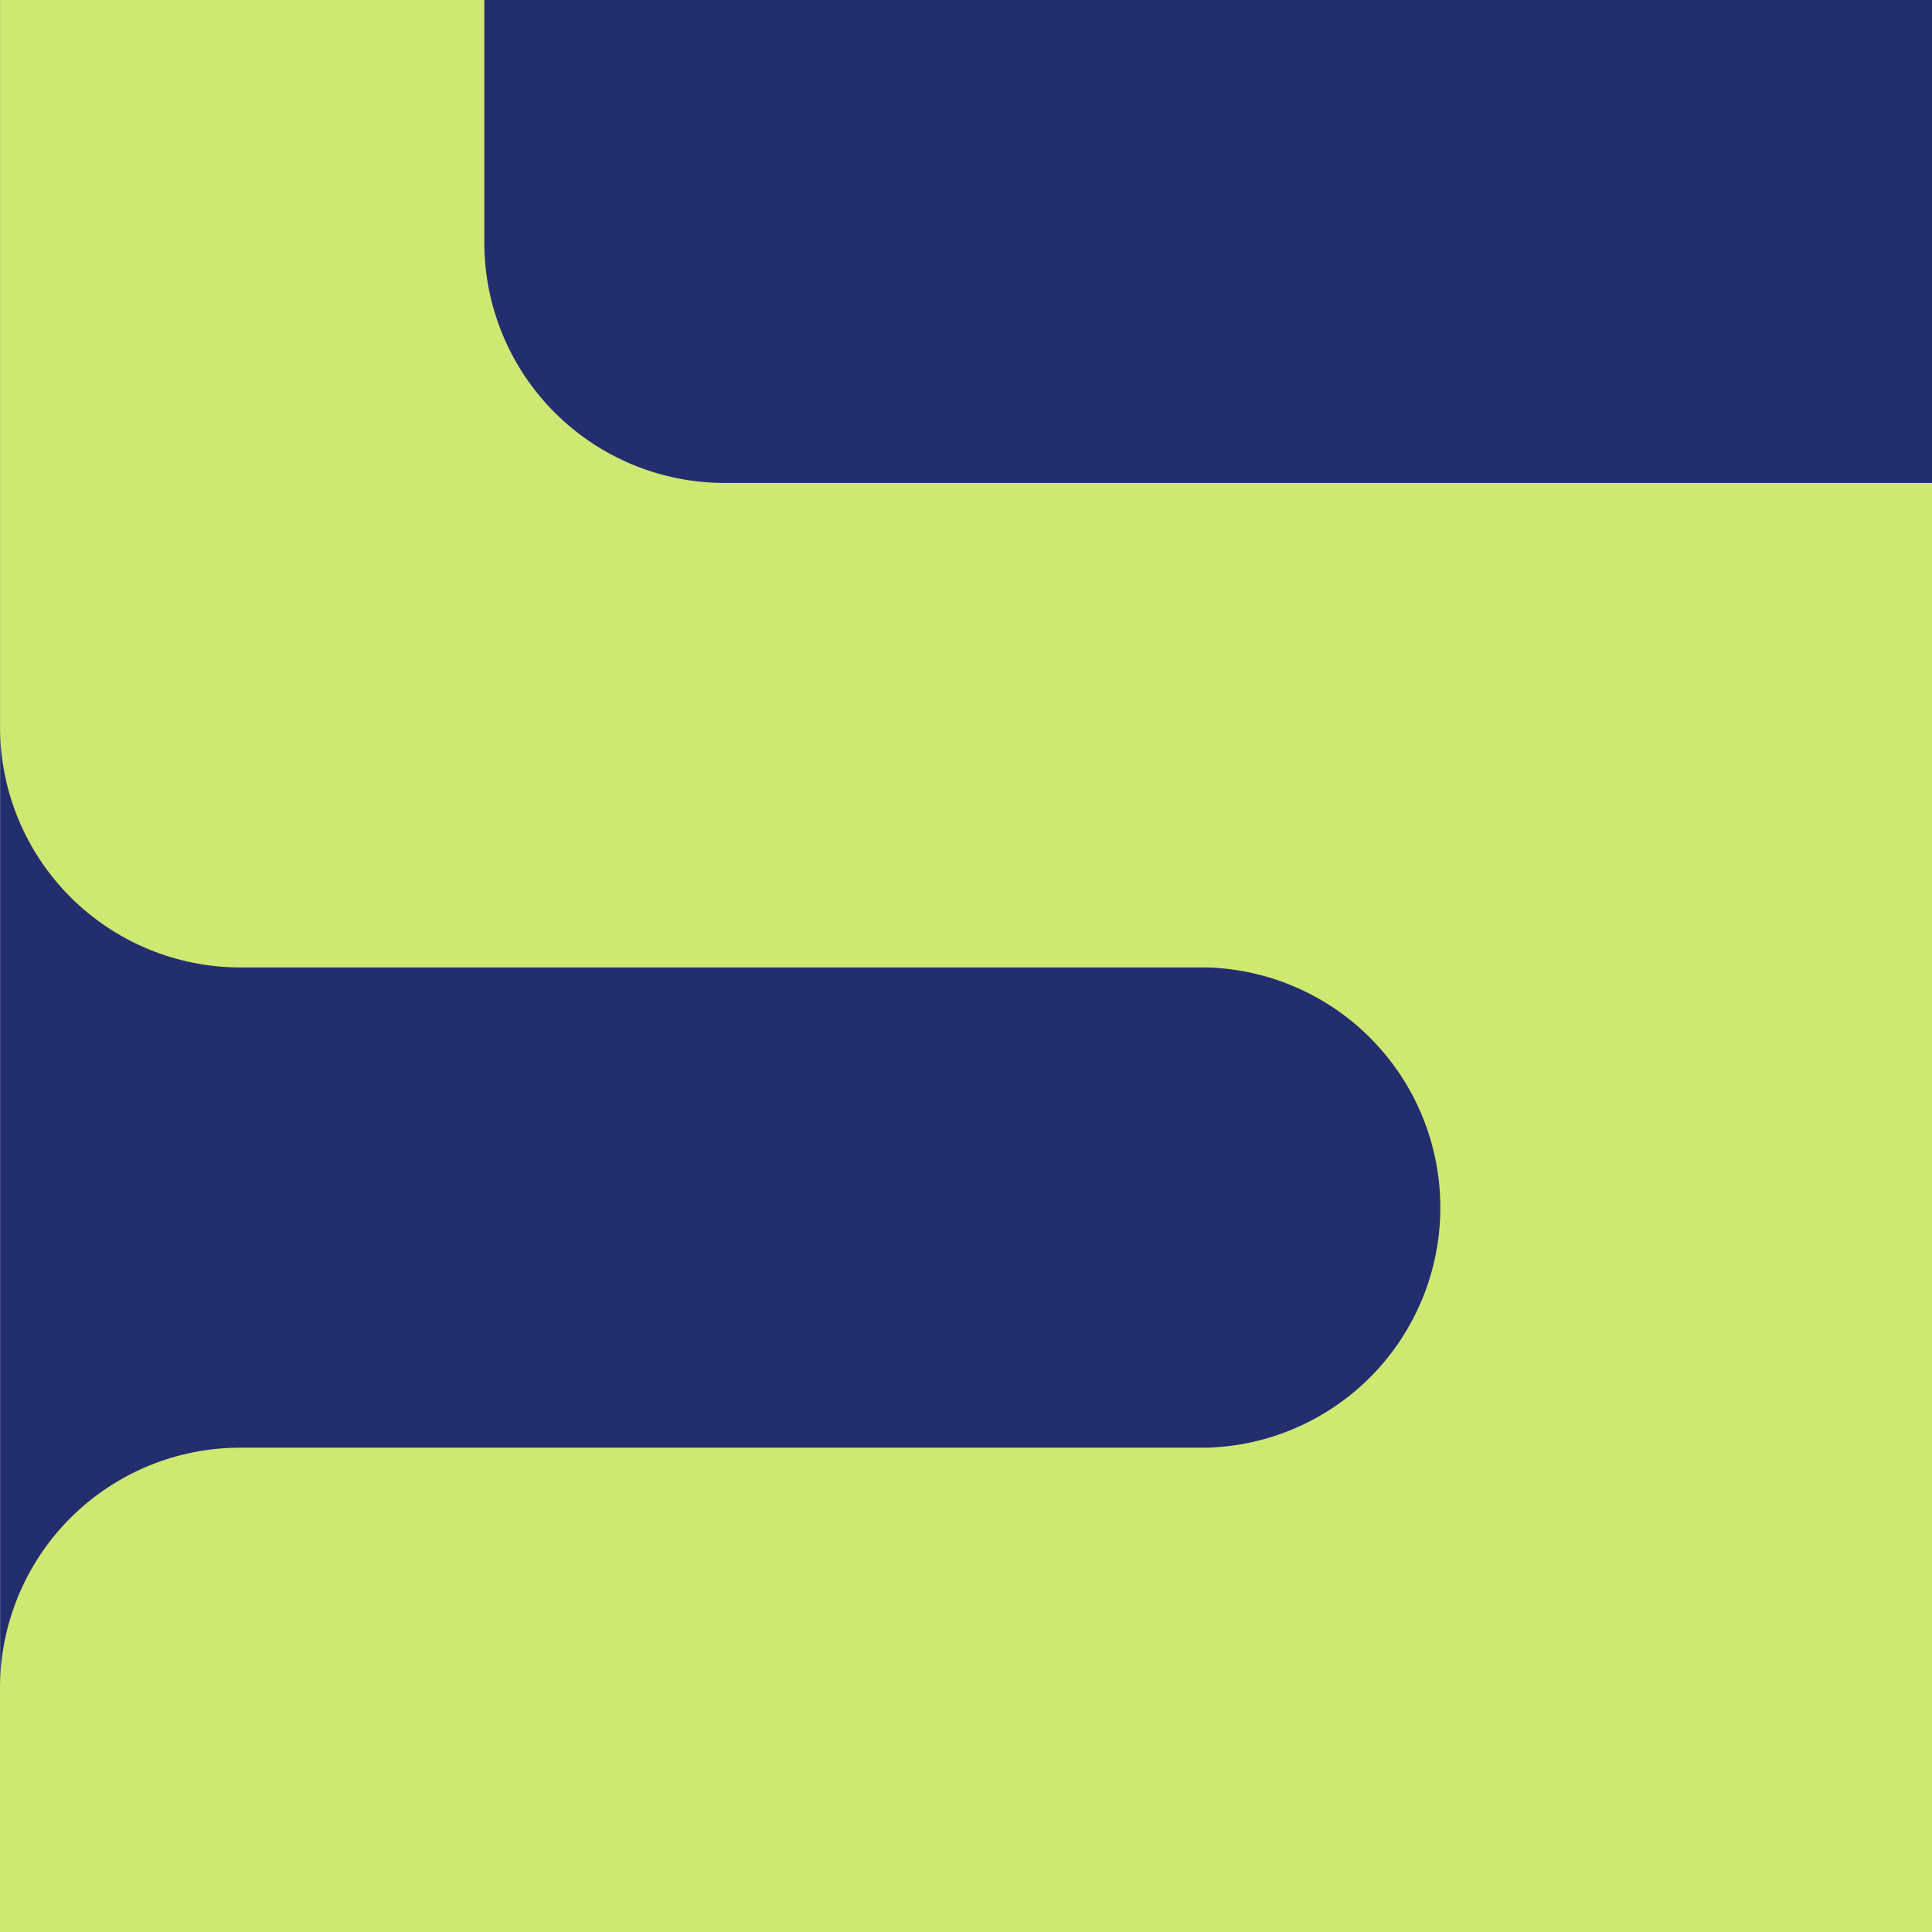
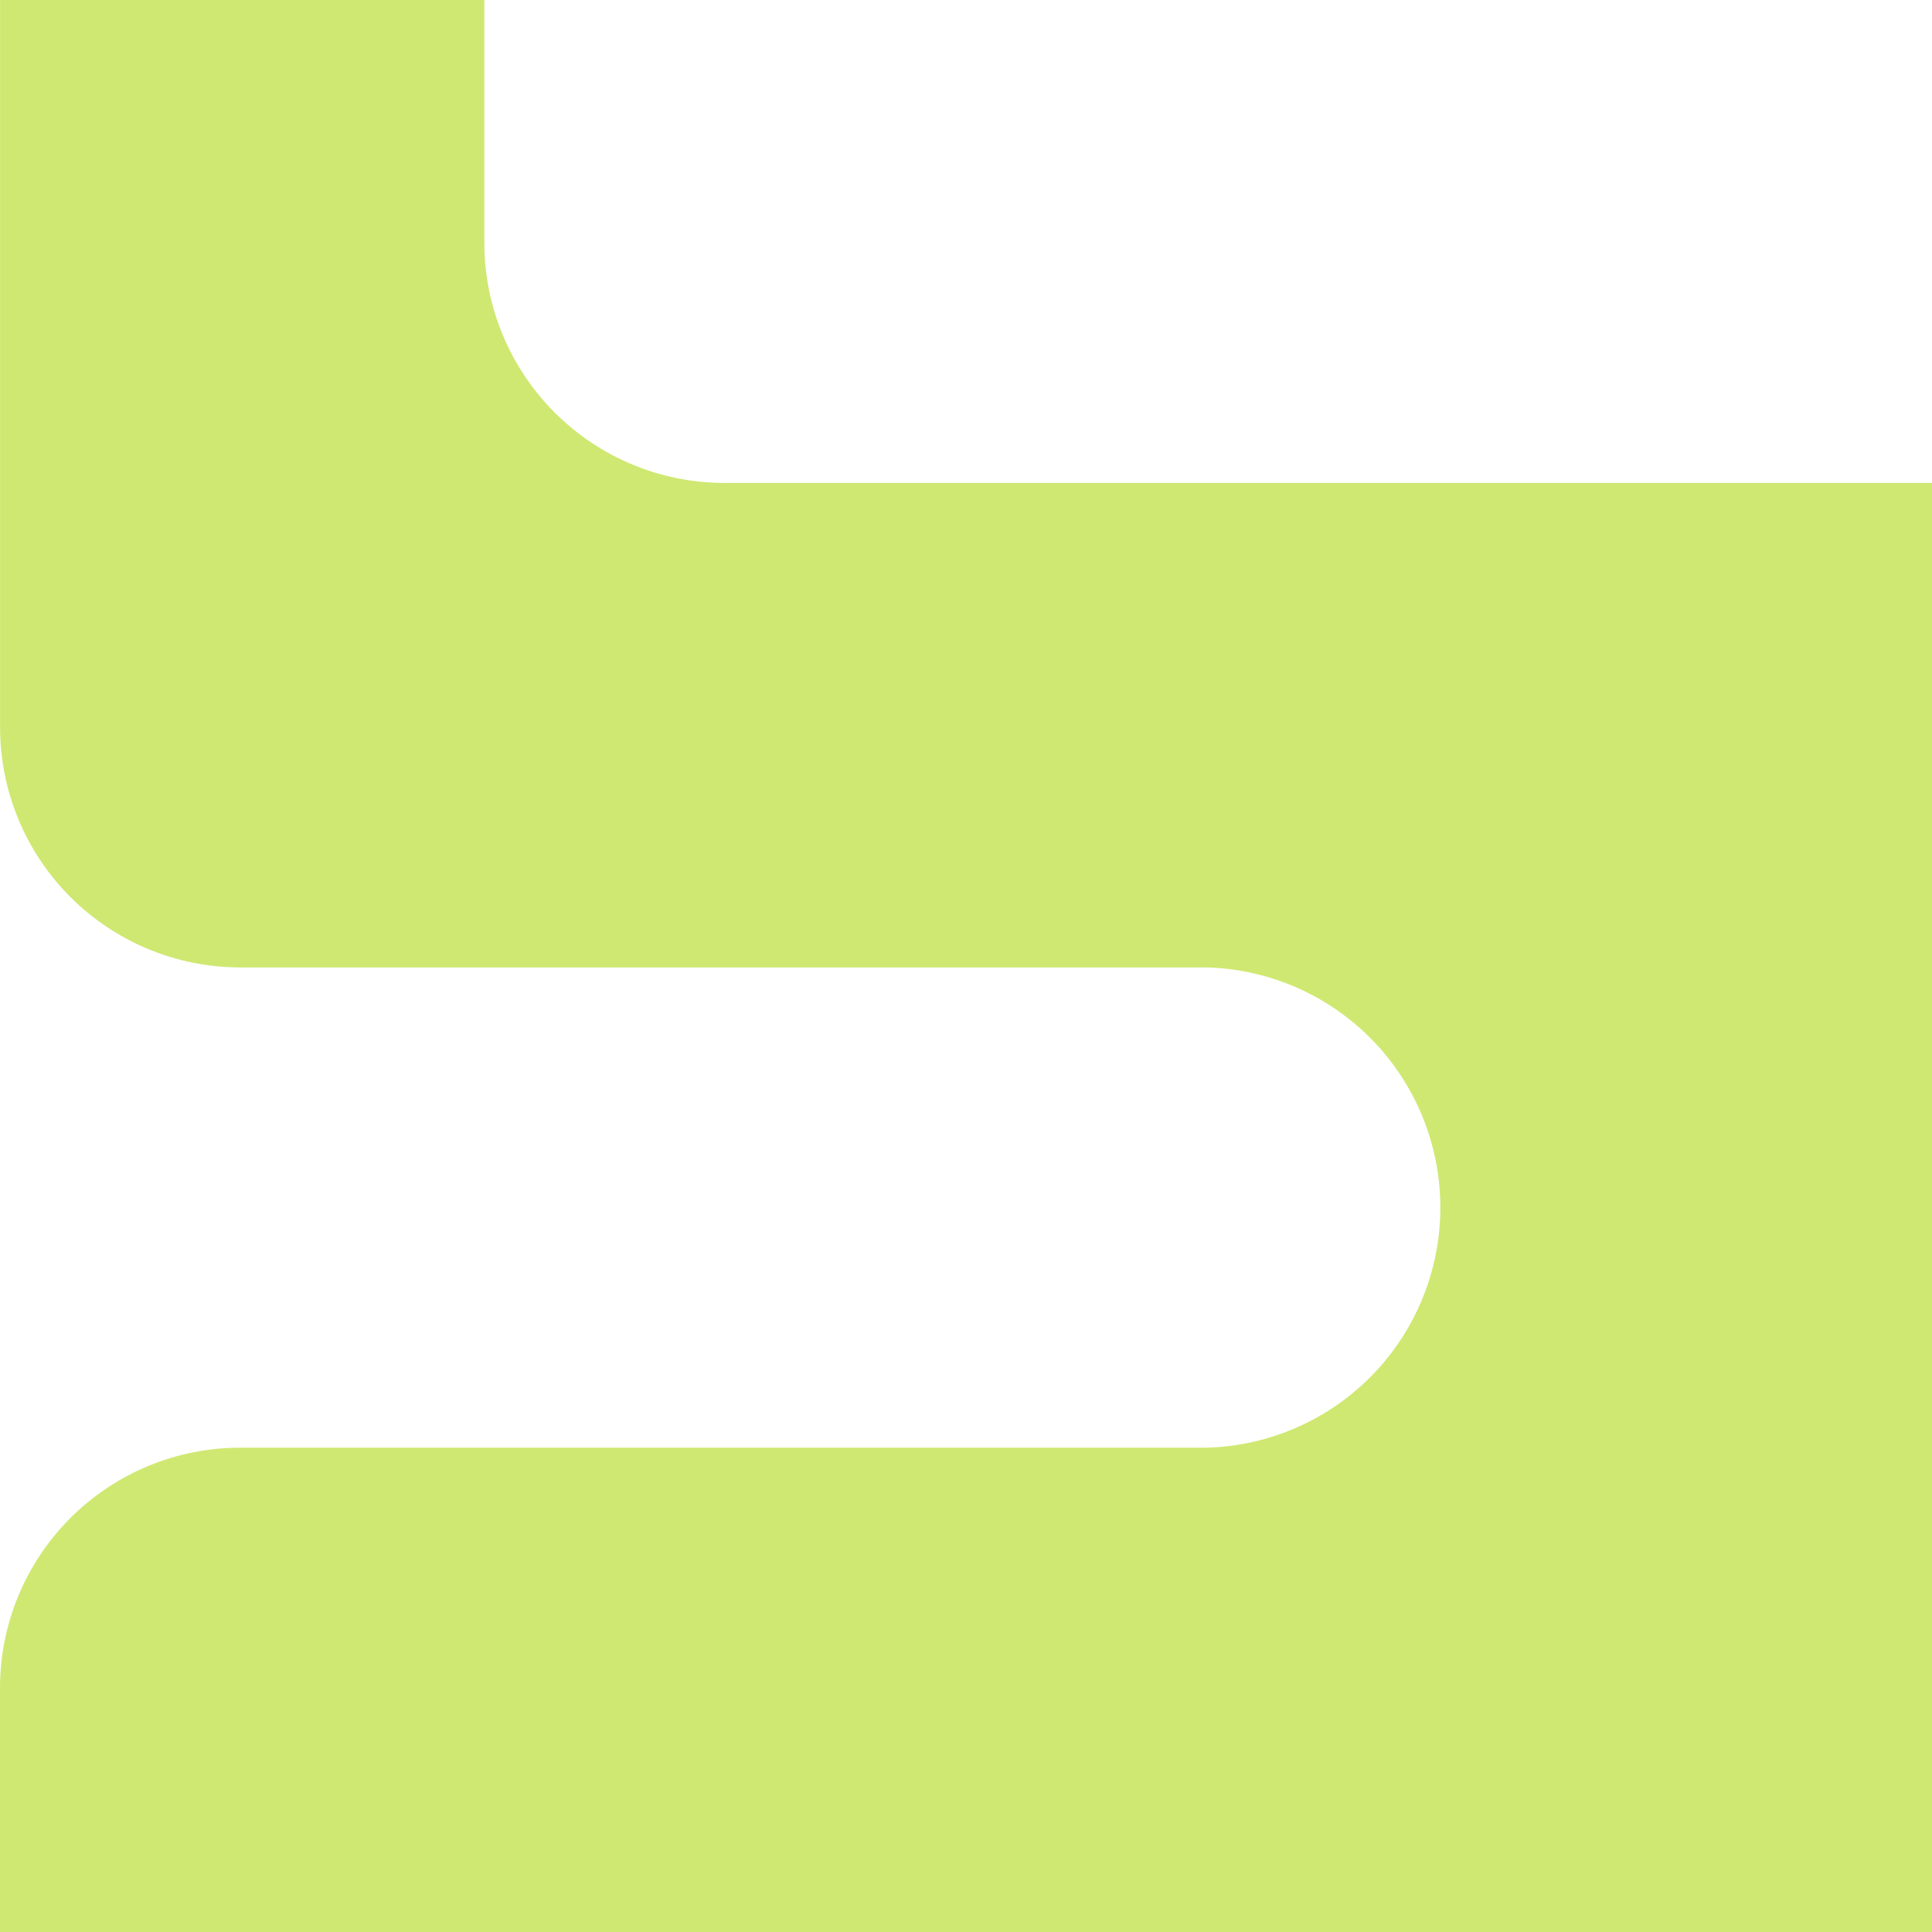
<svg xmlns="http://www.w3.org/2000/svg" width="350" height="350" viewBox="0 0 350 350" fill="none">
-   <path d="M350.01 0H0.02V350H350.01V0Z" fill="#222E6D" />
  <path d="M350 87.49V350H0V305.77C0.003 294.23 4.589 283.163 12.75 275.003C20.912 266.844 31.98 262.26 43.52 262.26H218.73C230.039 261.917 240.769 257.184 248.647 249.063C256.525 240.943 260.931 230.074 260.931 218.76C260.931 207.446 256.525 196.577 248.647 188.457C240.769 180.336 230.039 175.603 218.73 175.26H43.53C31.989 175.26 20.922 170.676 12.76 162.517C4.599 154.357 0.013 143.29 0.01 131.75V0H87.74V44C87.751 55.529 92.335 66.584 100.486 74.737C108.638 82.89 119.691 87.477 131.22 87.49H350Z" fill="#CFE872" />
</svg>